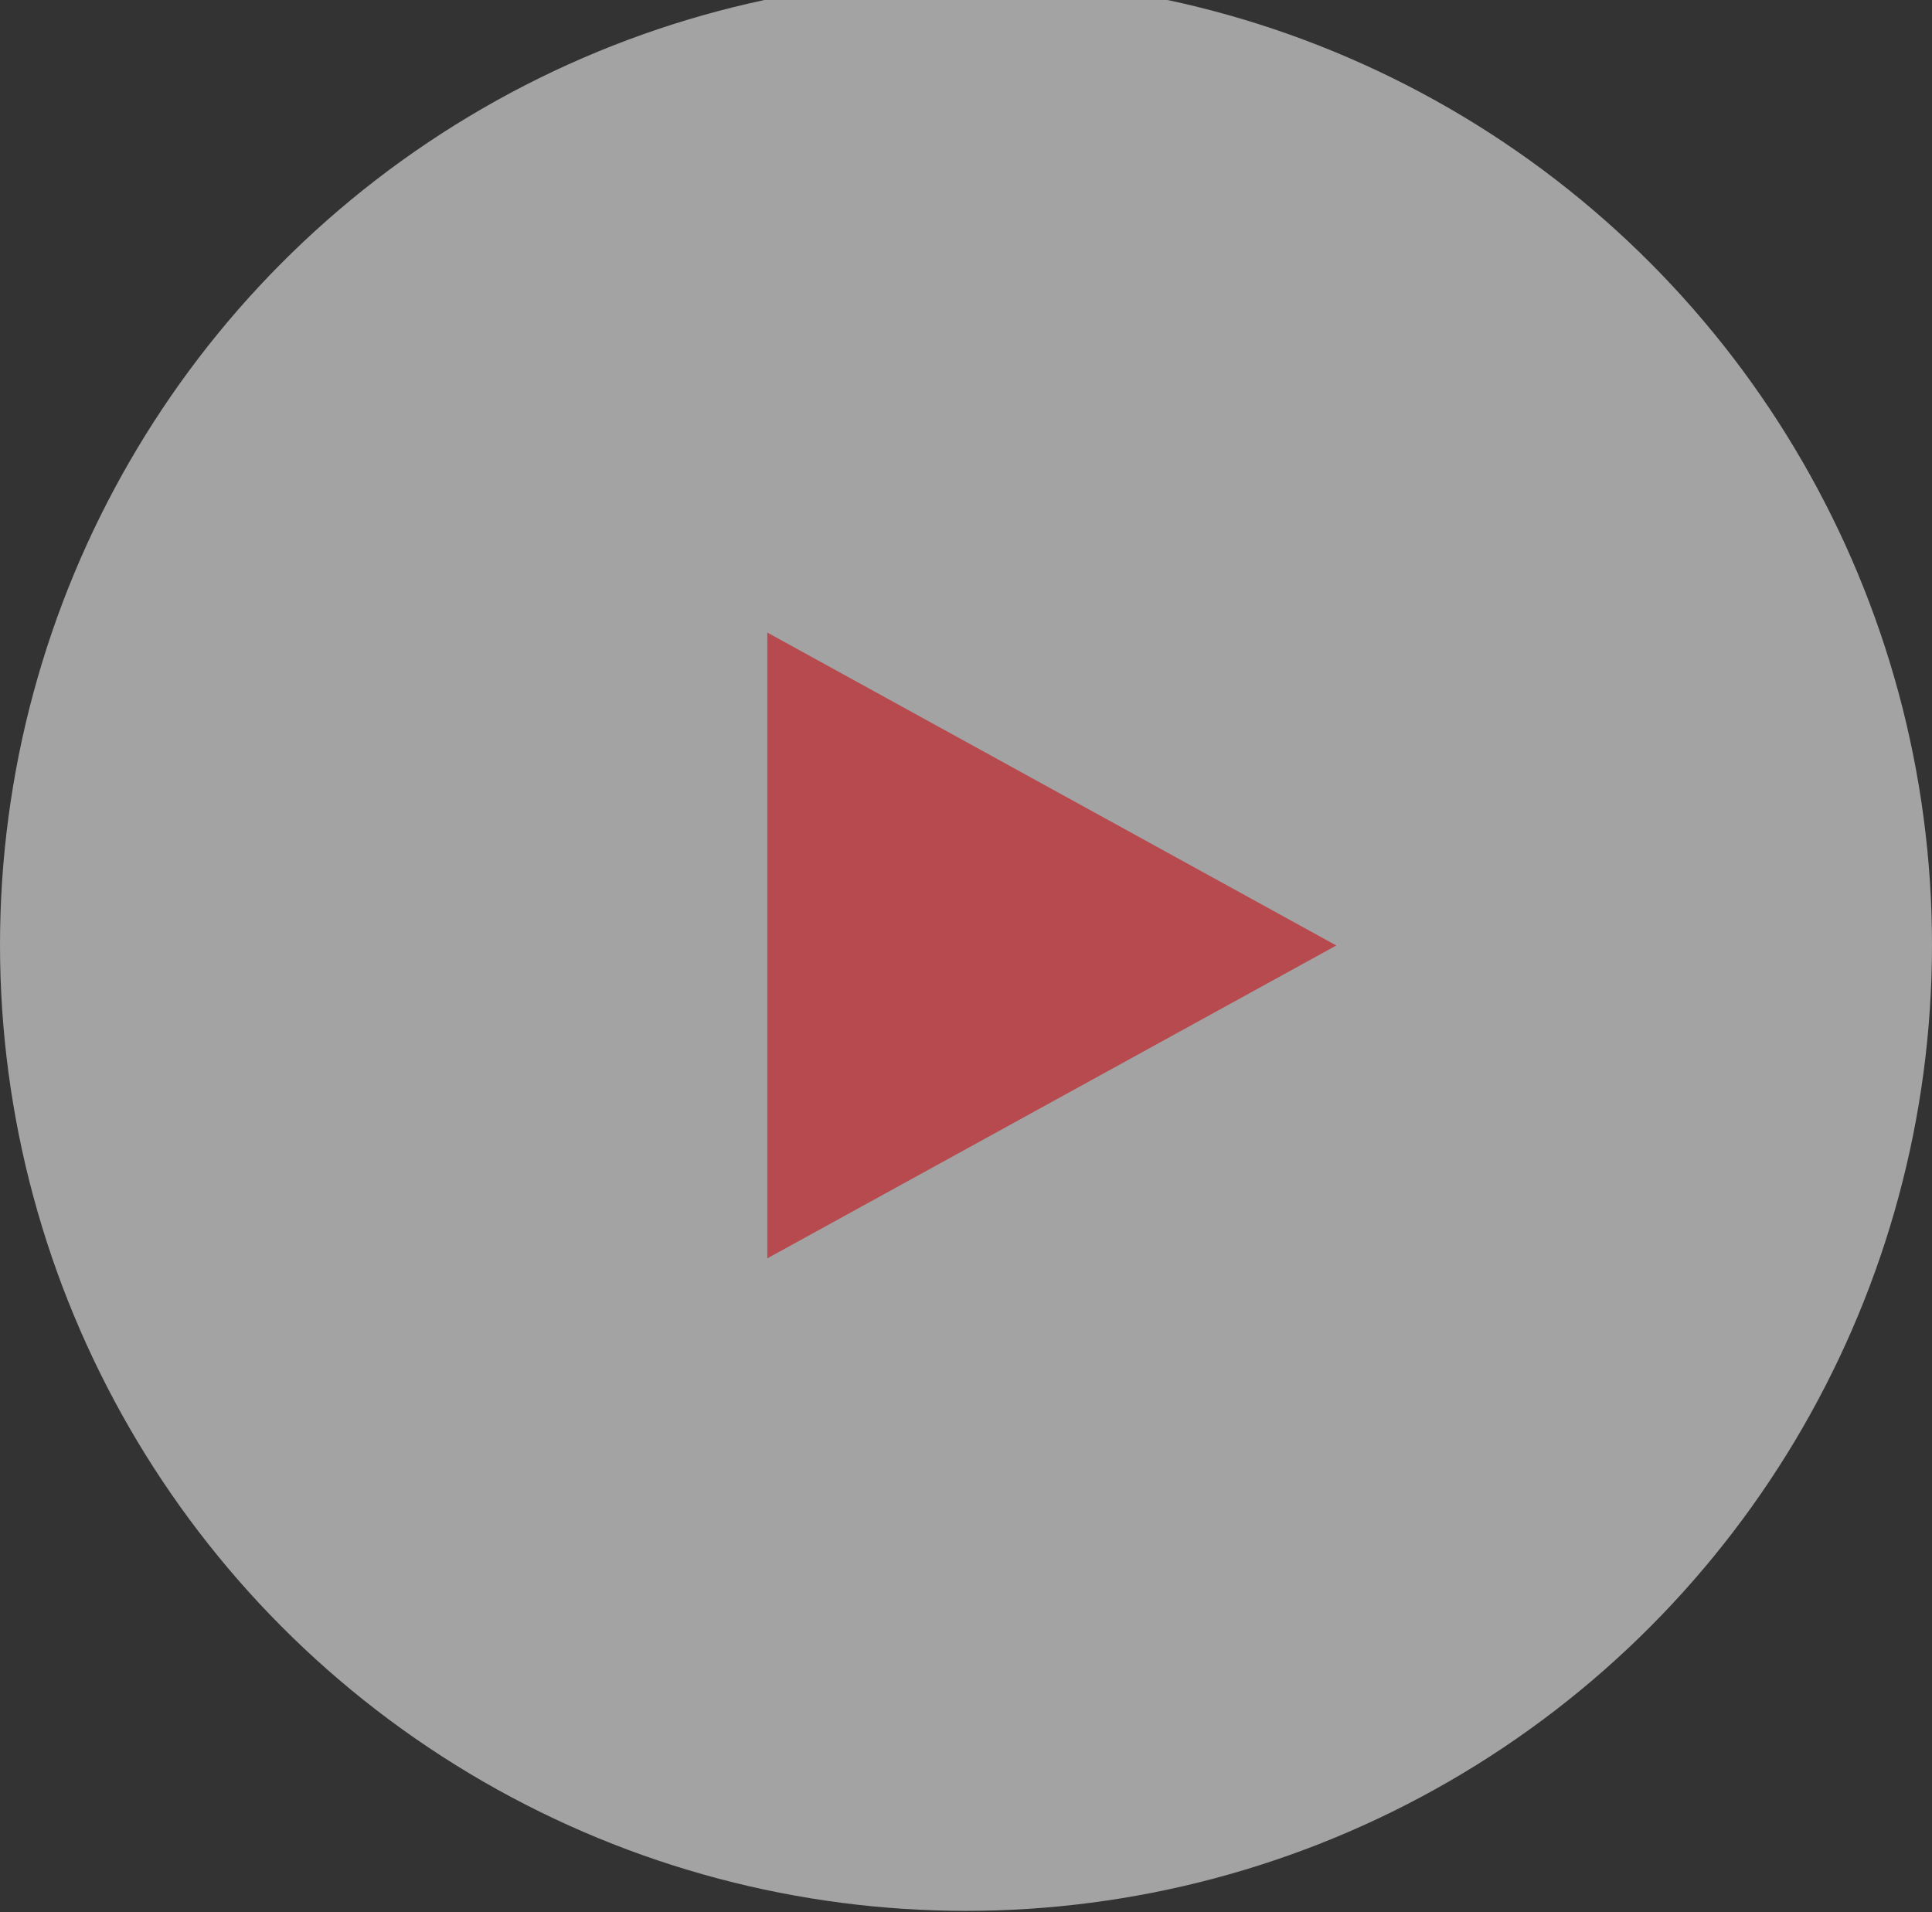
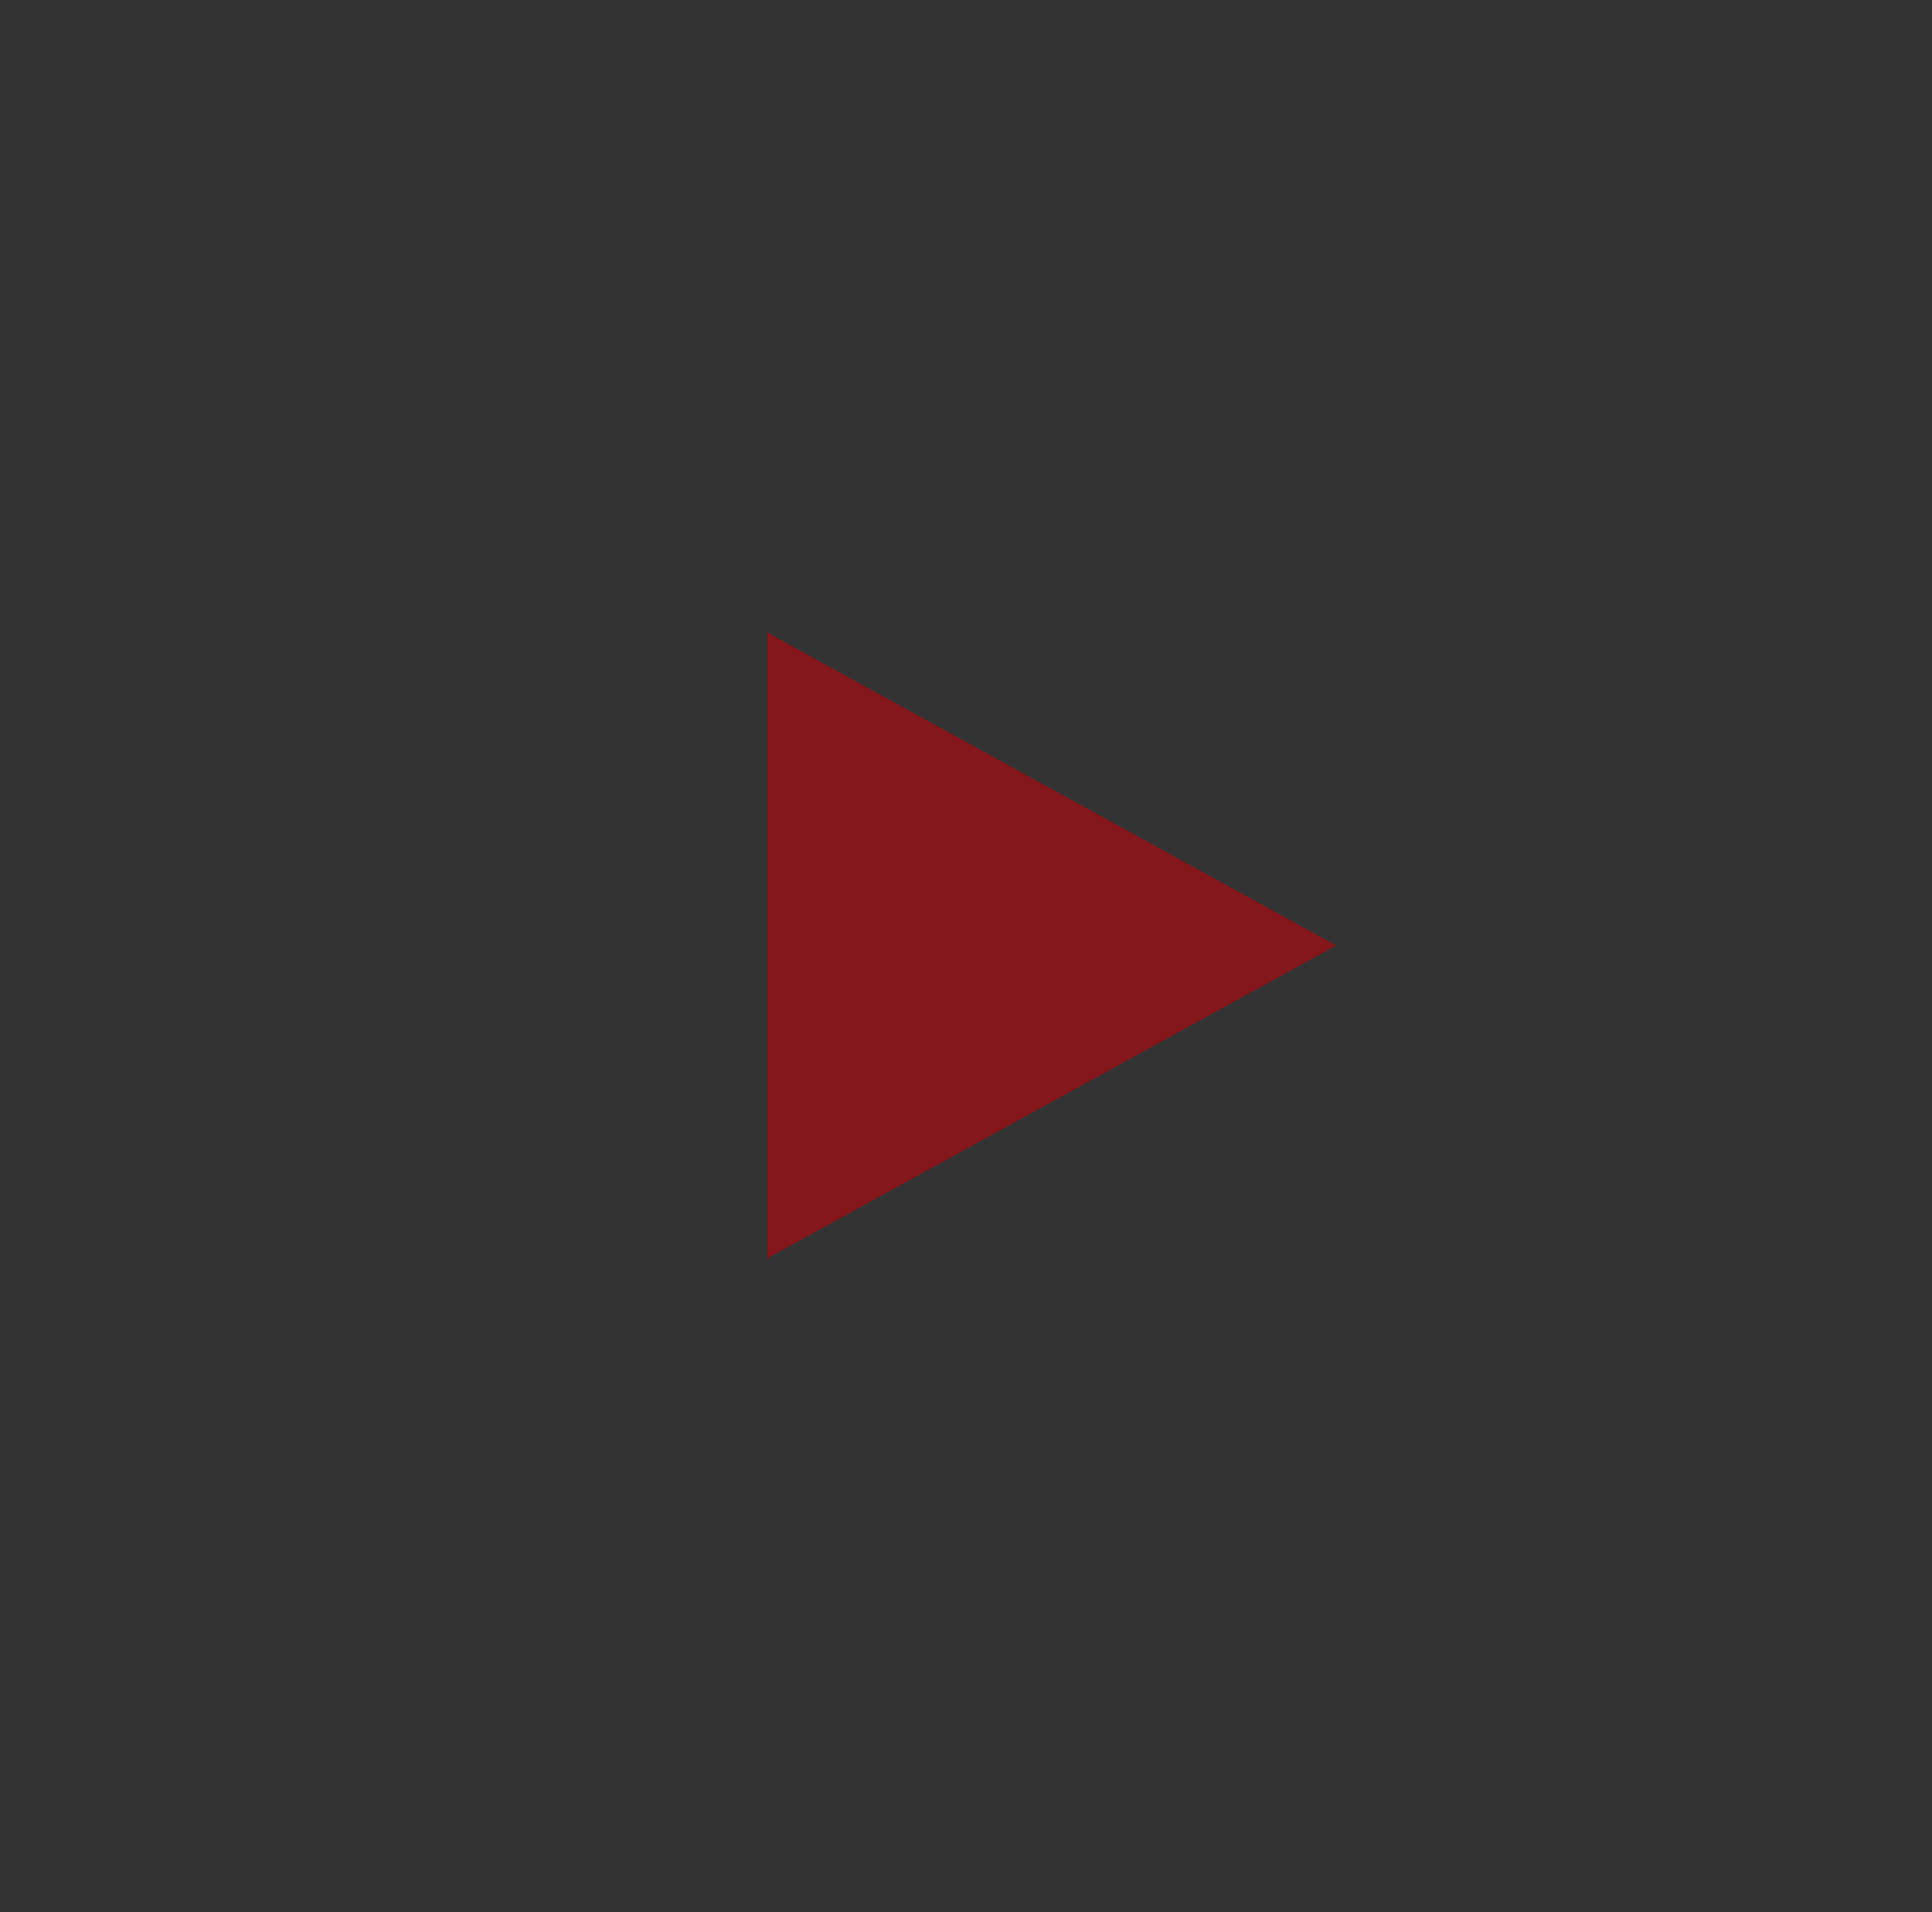
<svg xmlns="http://www.w3.org/2000/svg" id="icon-play.svg" width="91" height="90.063" viewBox="0 0 91 90.063">
  <rect x="0" y="0" width="91" height="90.063" fill="#333333" stroke="none" />
  <defs>
    <style>
      .cls-1 {
        fill: #fff;
      }

      .cls-1, .cls-2 {
        fill-opacity: 0.55;
      }

      .cls-2 {
        fill: #c7000a;
        fill-rule: evenodd;
      }
    </style>
  </defs>
-   <circle id="楕円形_2" data-name="楕円形 2" class="cls-1" cx="45.5" cy="44.5" r="45.5" />
  <path id="多角形_2" data-name="多角形 2" class="cls-2" d="M63.066,44.531l-26.8,14.737V29.793Z" transform="translate(-0.125)" />
</svg>